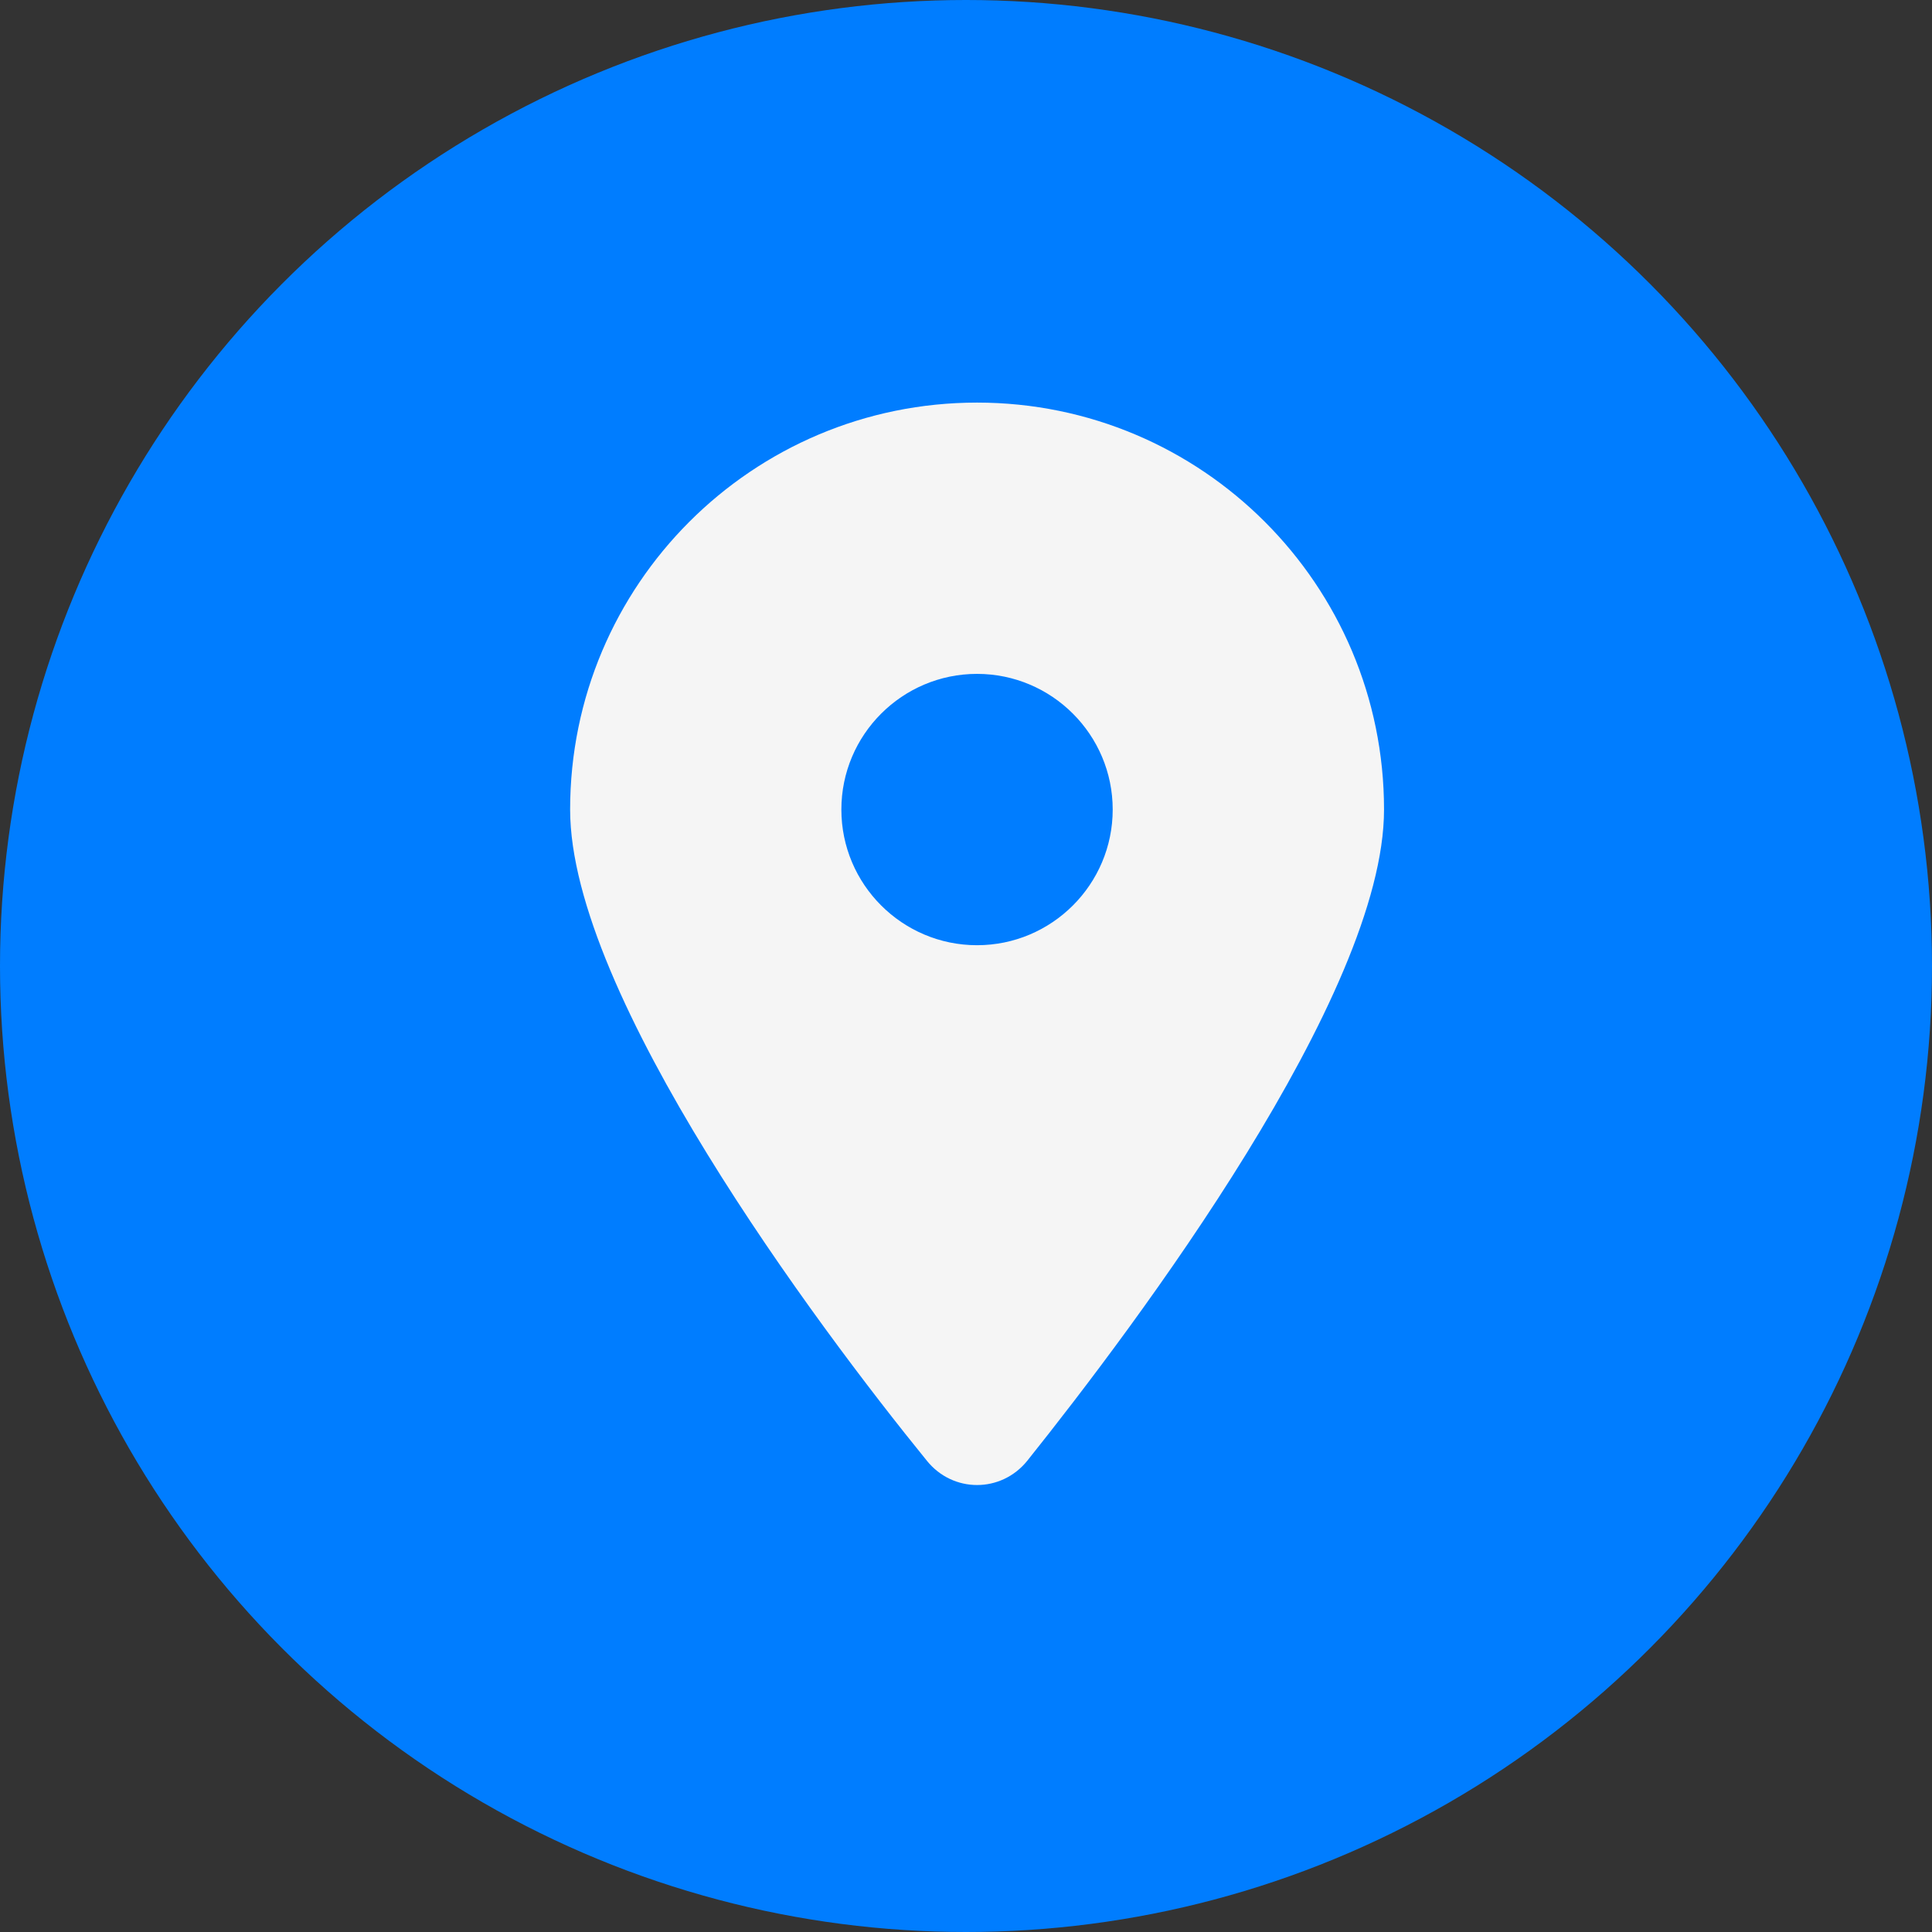
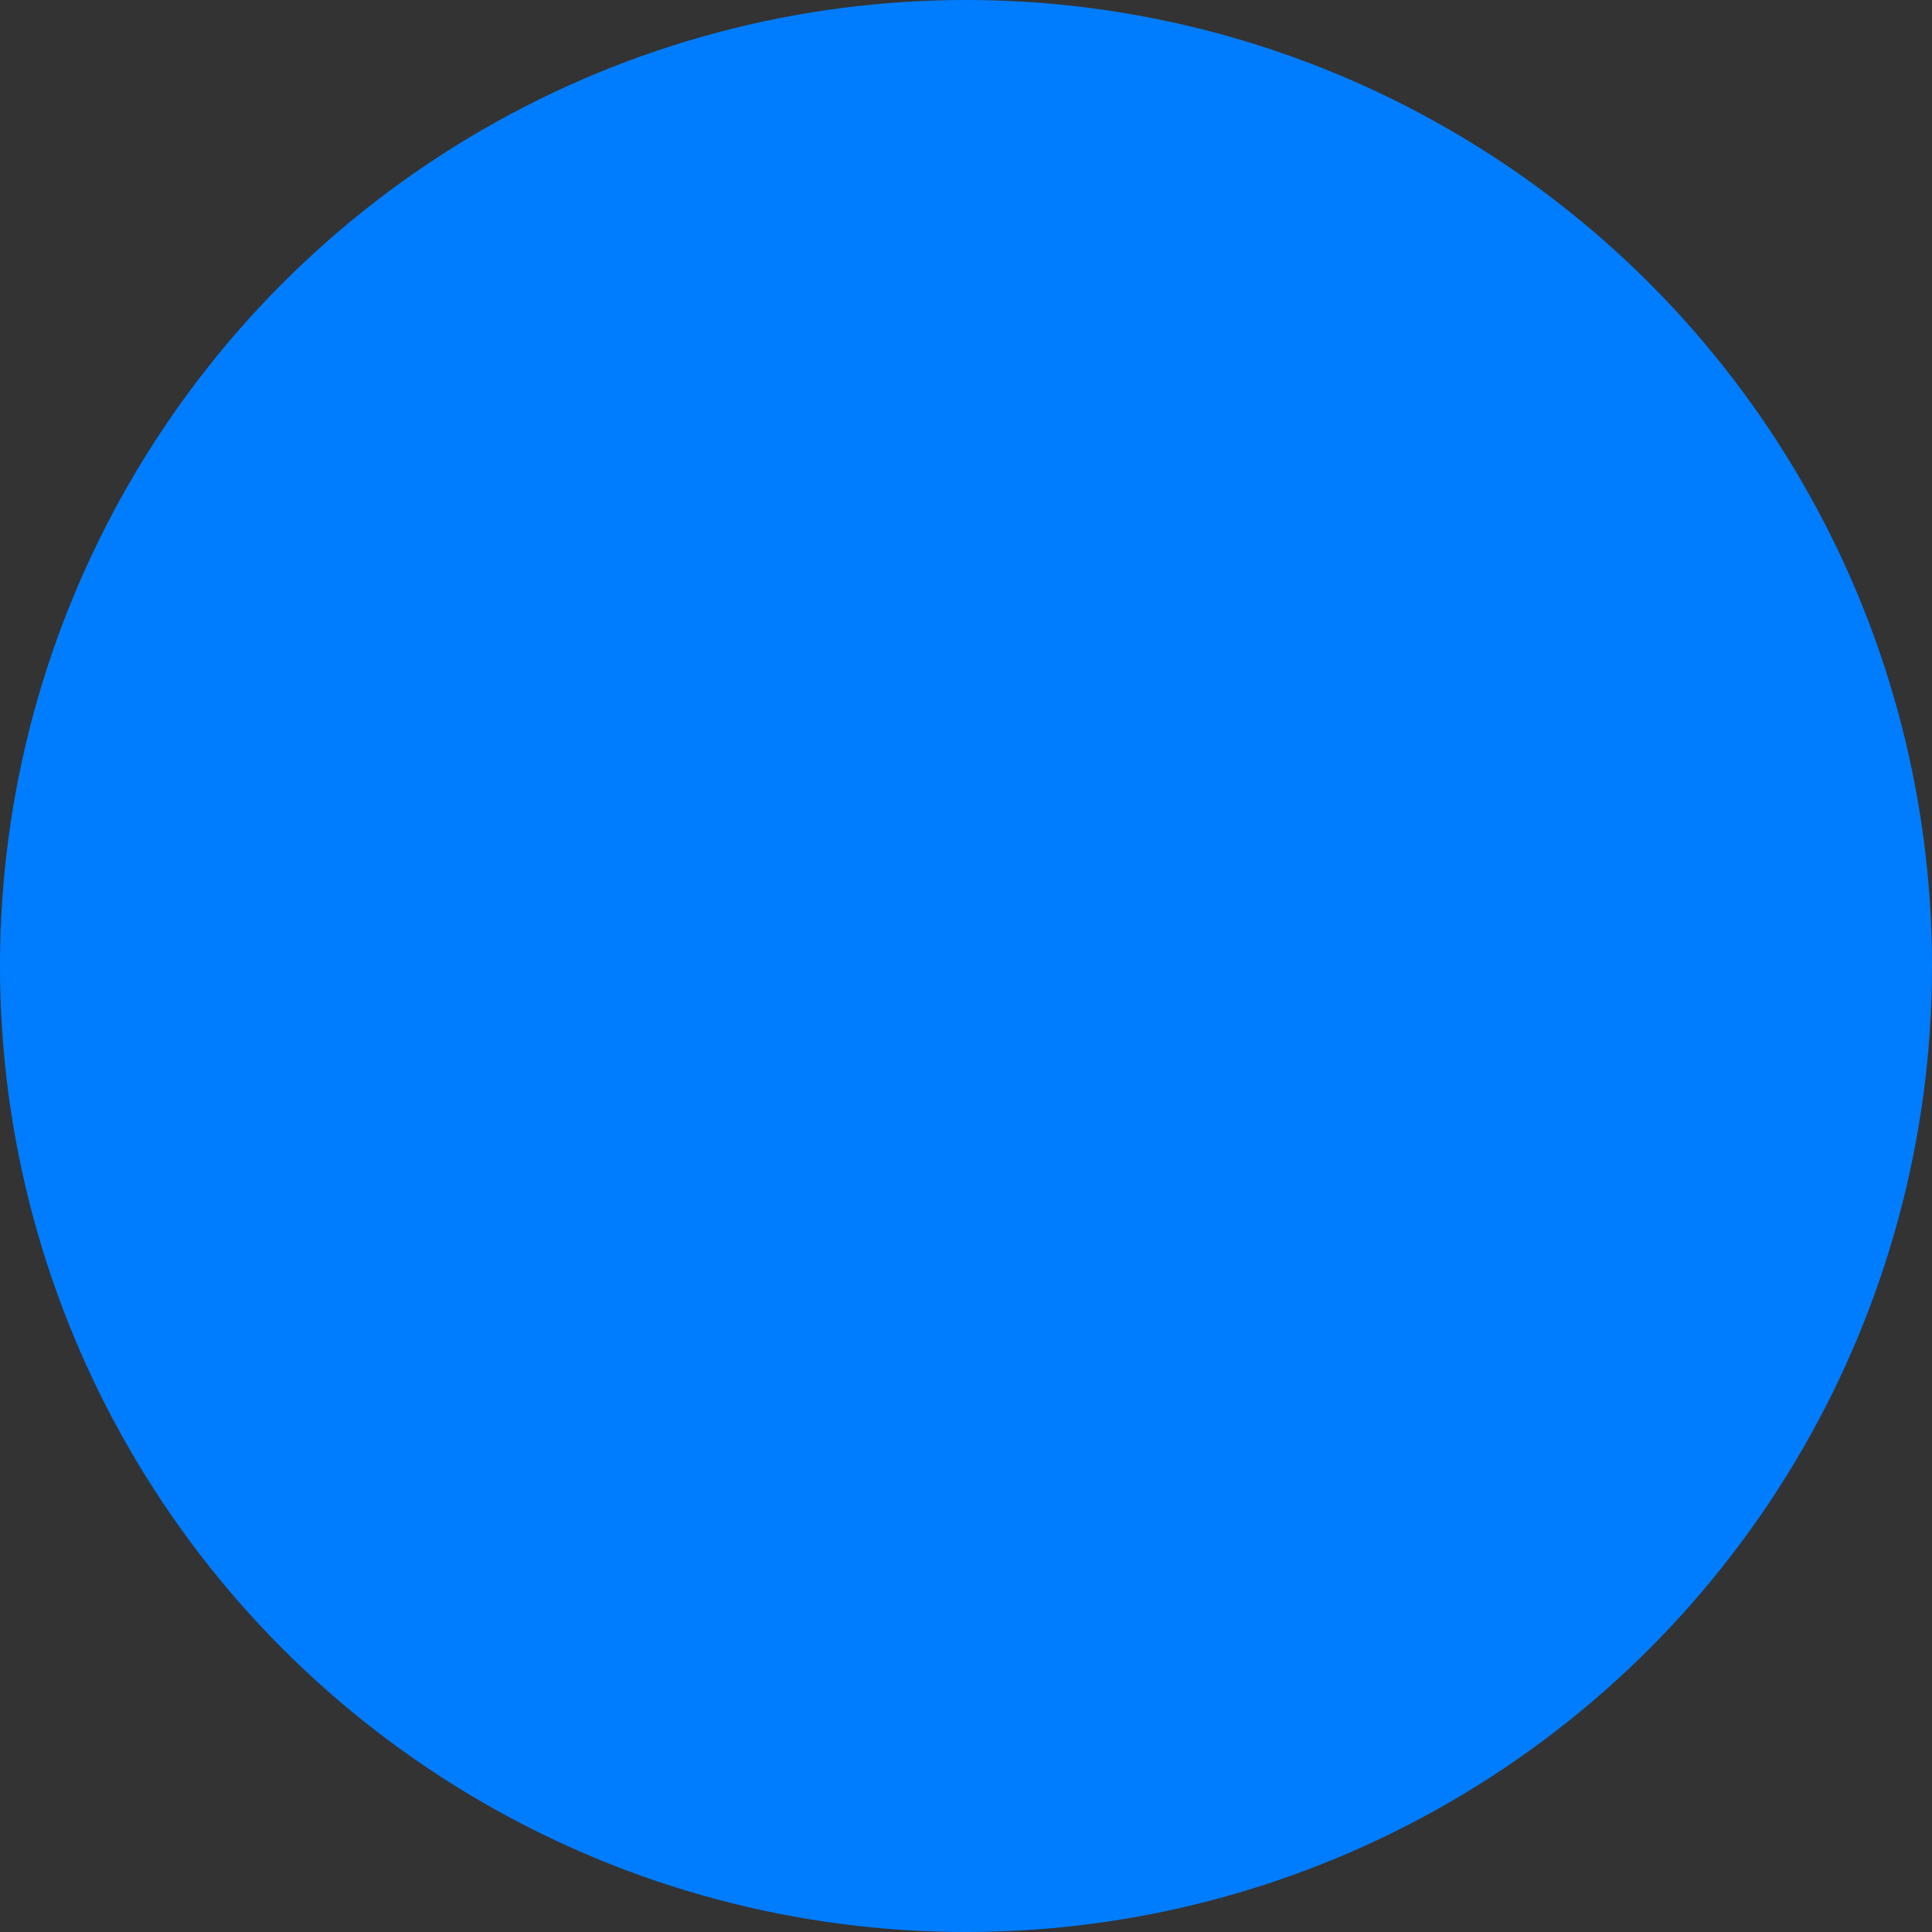
<svg xmlns="http://www.w3.org/2000/svg" id="Capa_1" data-name="Capa 1" viewBox="0 0 408 408">
  <rect x="0" y="0" width="408" height="408" fill="#333333" stroke="none" />
  <defs>
    <style>
      .cls-1 {
        fill: #007dff;
      }

      .cls-1, .cls-2 {
        stroke-width: 0px;
      }

      .cls-2 {
        fill: #f5f5f5;
      }
    </style>
  </defs>
  <circle class="cls-1" cx="204" cy="204" r="204" />
-   <path class="cls-2" d="M195.73,308.47c-23.37-28.74-75.33-98.39-75.33-137.51,0-47.47,38.48-85.94,85.94-85.94s85.94,38.48,85.94,85.94c0,39.12-52.37,108.77-75.33,137.51-5.51,6.85-15.71,6.85-21.22,0ZM206.33,199.61c15.8,0,28.65-12.85,28.65-28.65s-12.85-28.65-28.65-28.65-28.65,12.85-28.65,28.65,12.85,28.65,28.65,28.65Z" />
</svg>